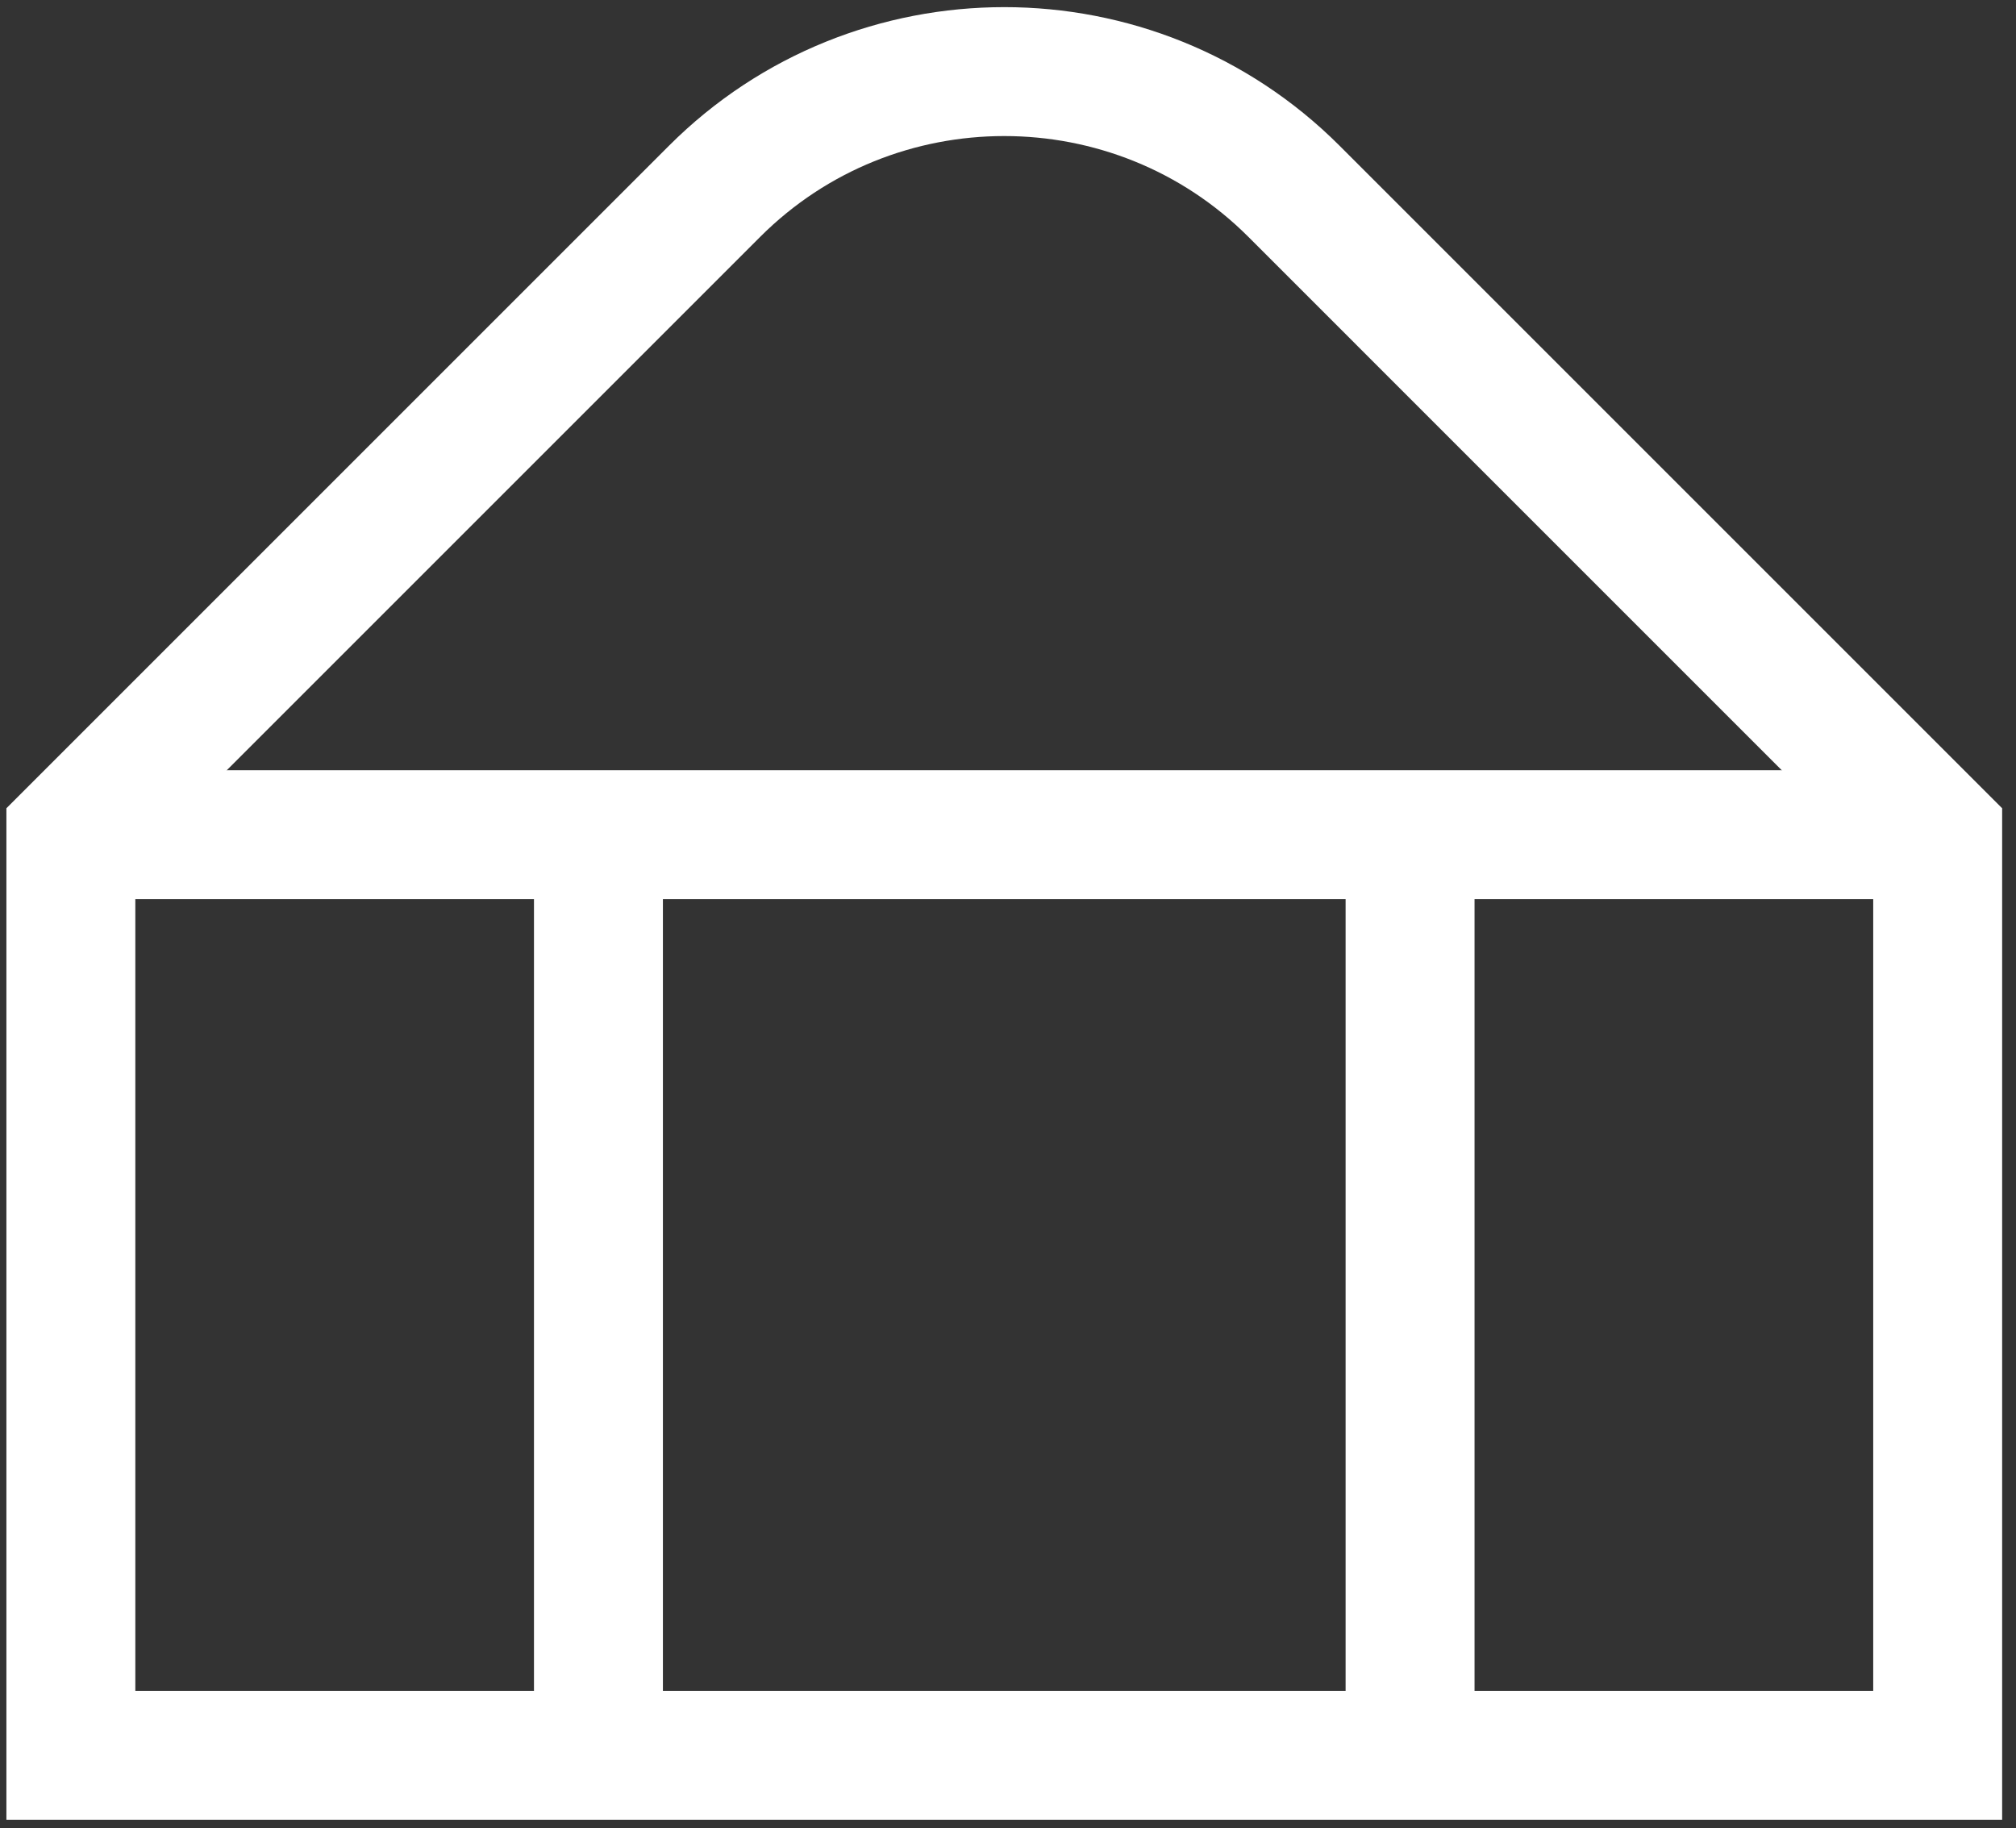
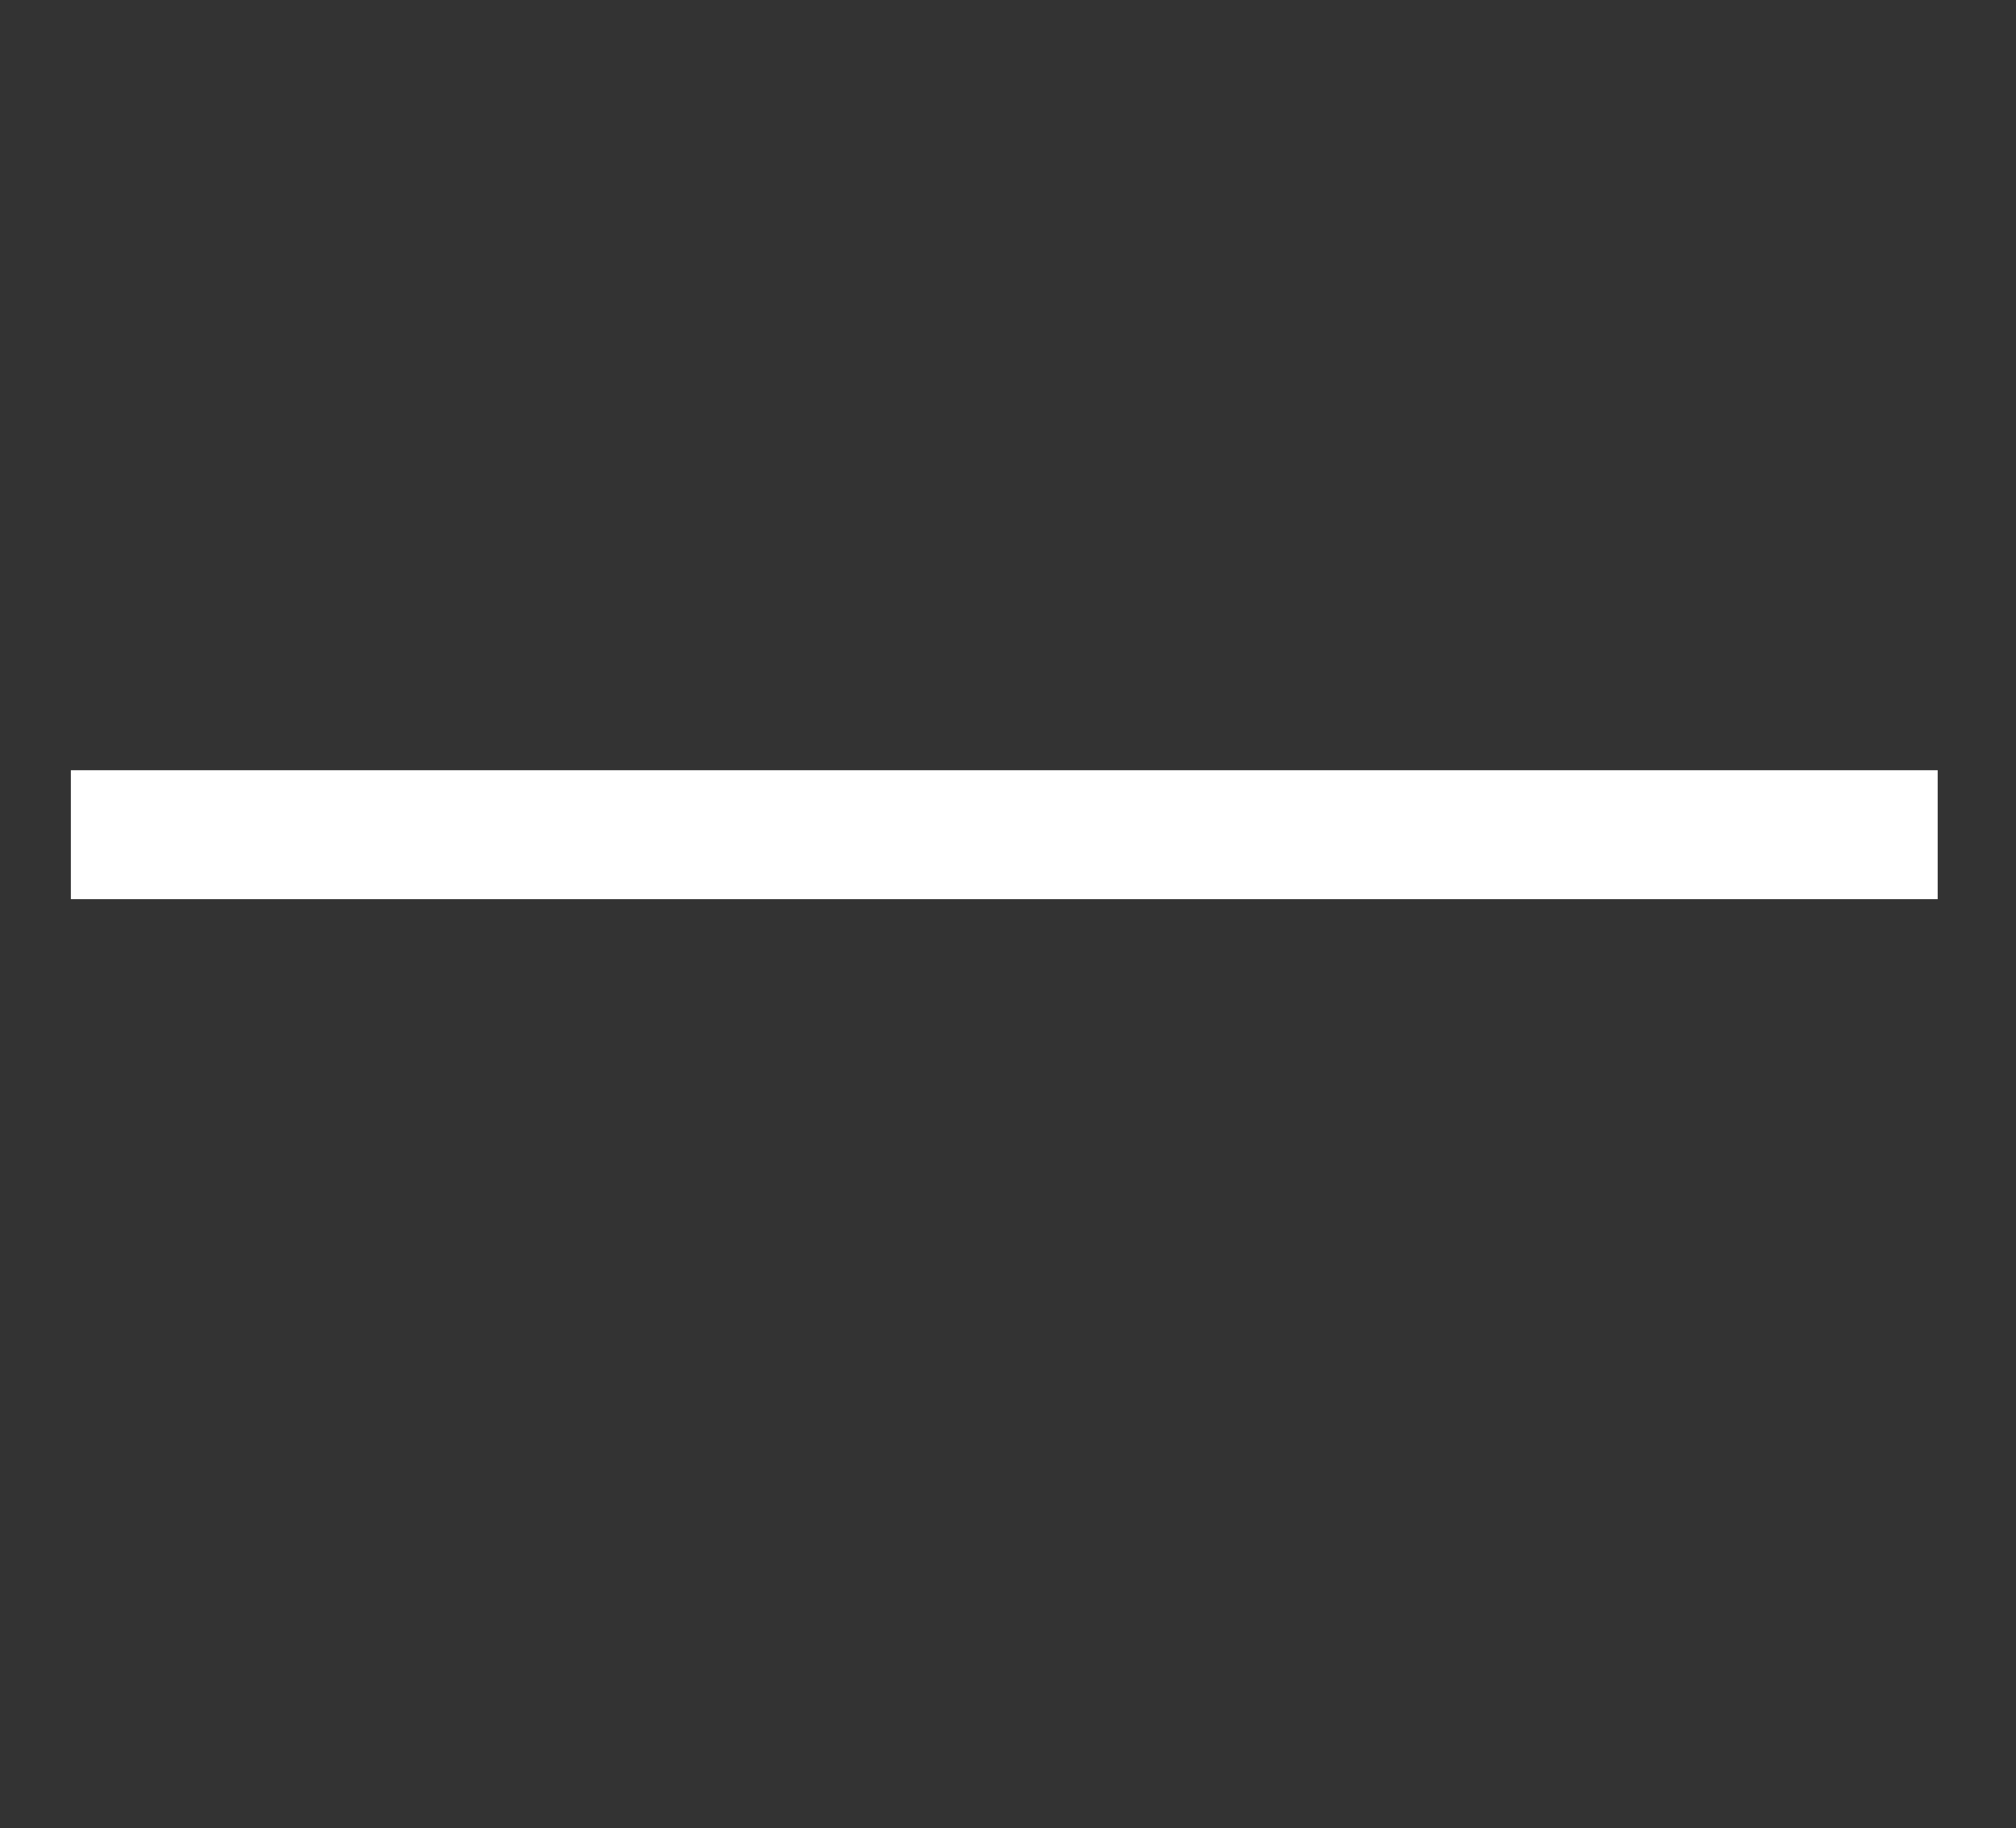
<svg xmlns="http://www.w3.org/2000/svg" width="86" height="78" viewBox="0 0 86 78" fill="none">
  <rect x="0" y="0" width="86" height="78" fill="#333333" stroke="none" />
  <g id="Group">
-     <path id="Vector" d="M82.659 35.621L55.2 8.162C48.39 1.352 37.292 1.352 30.482 8.162L3.023 35.621V74.885H82.659V35.621Z" stroke="white" stroke-width="5.5" stroke-miterlimit="10" />
    <path id="Vector_2" d="M3.023 35.609H82.659" stroke="white" stroke-width="5.5" stroke-miterlimit="10" />
    <g id="Group_2">
-       <path id="Vector_3" d="M25.529 35.609V74.874" stroke="white" stroke-width="5.5" stroke-miterlimit="10" />
-       <path id="Vector_4" d="M60.152 35.609V74.874" stroke="white" stroke-width="5.5" stroke-miterlimit="10" />
-     </g>
+       </g>
  </g>
</svg>